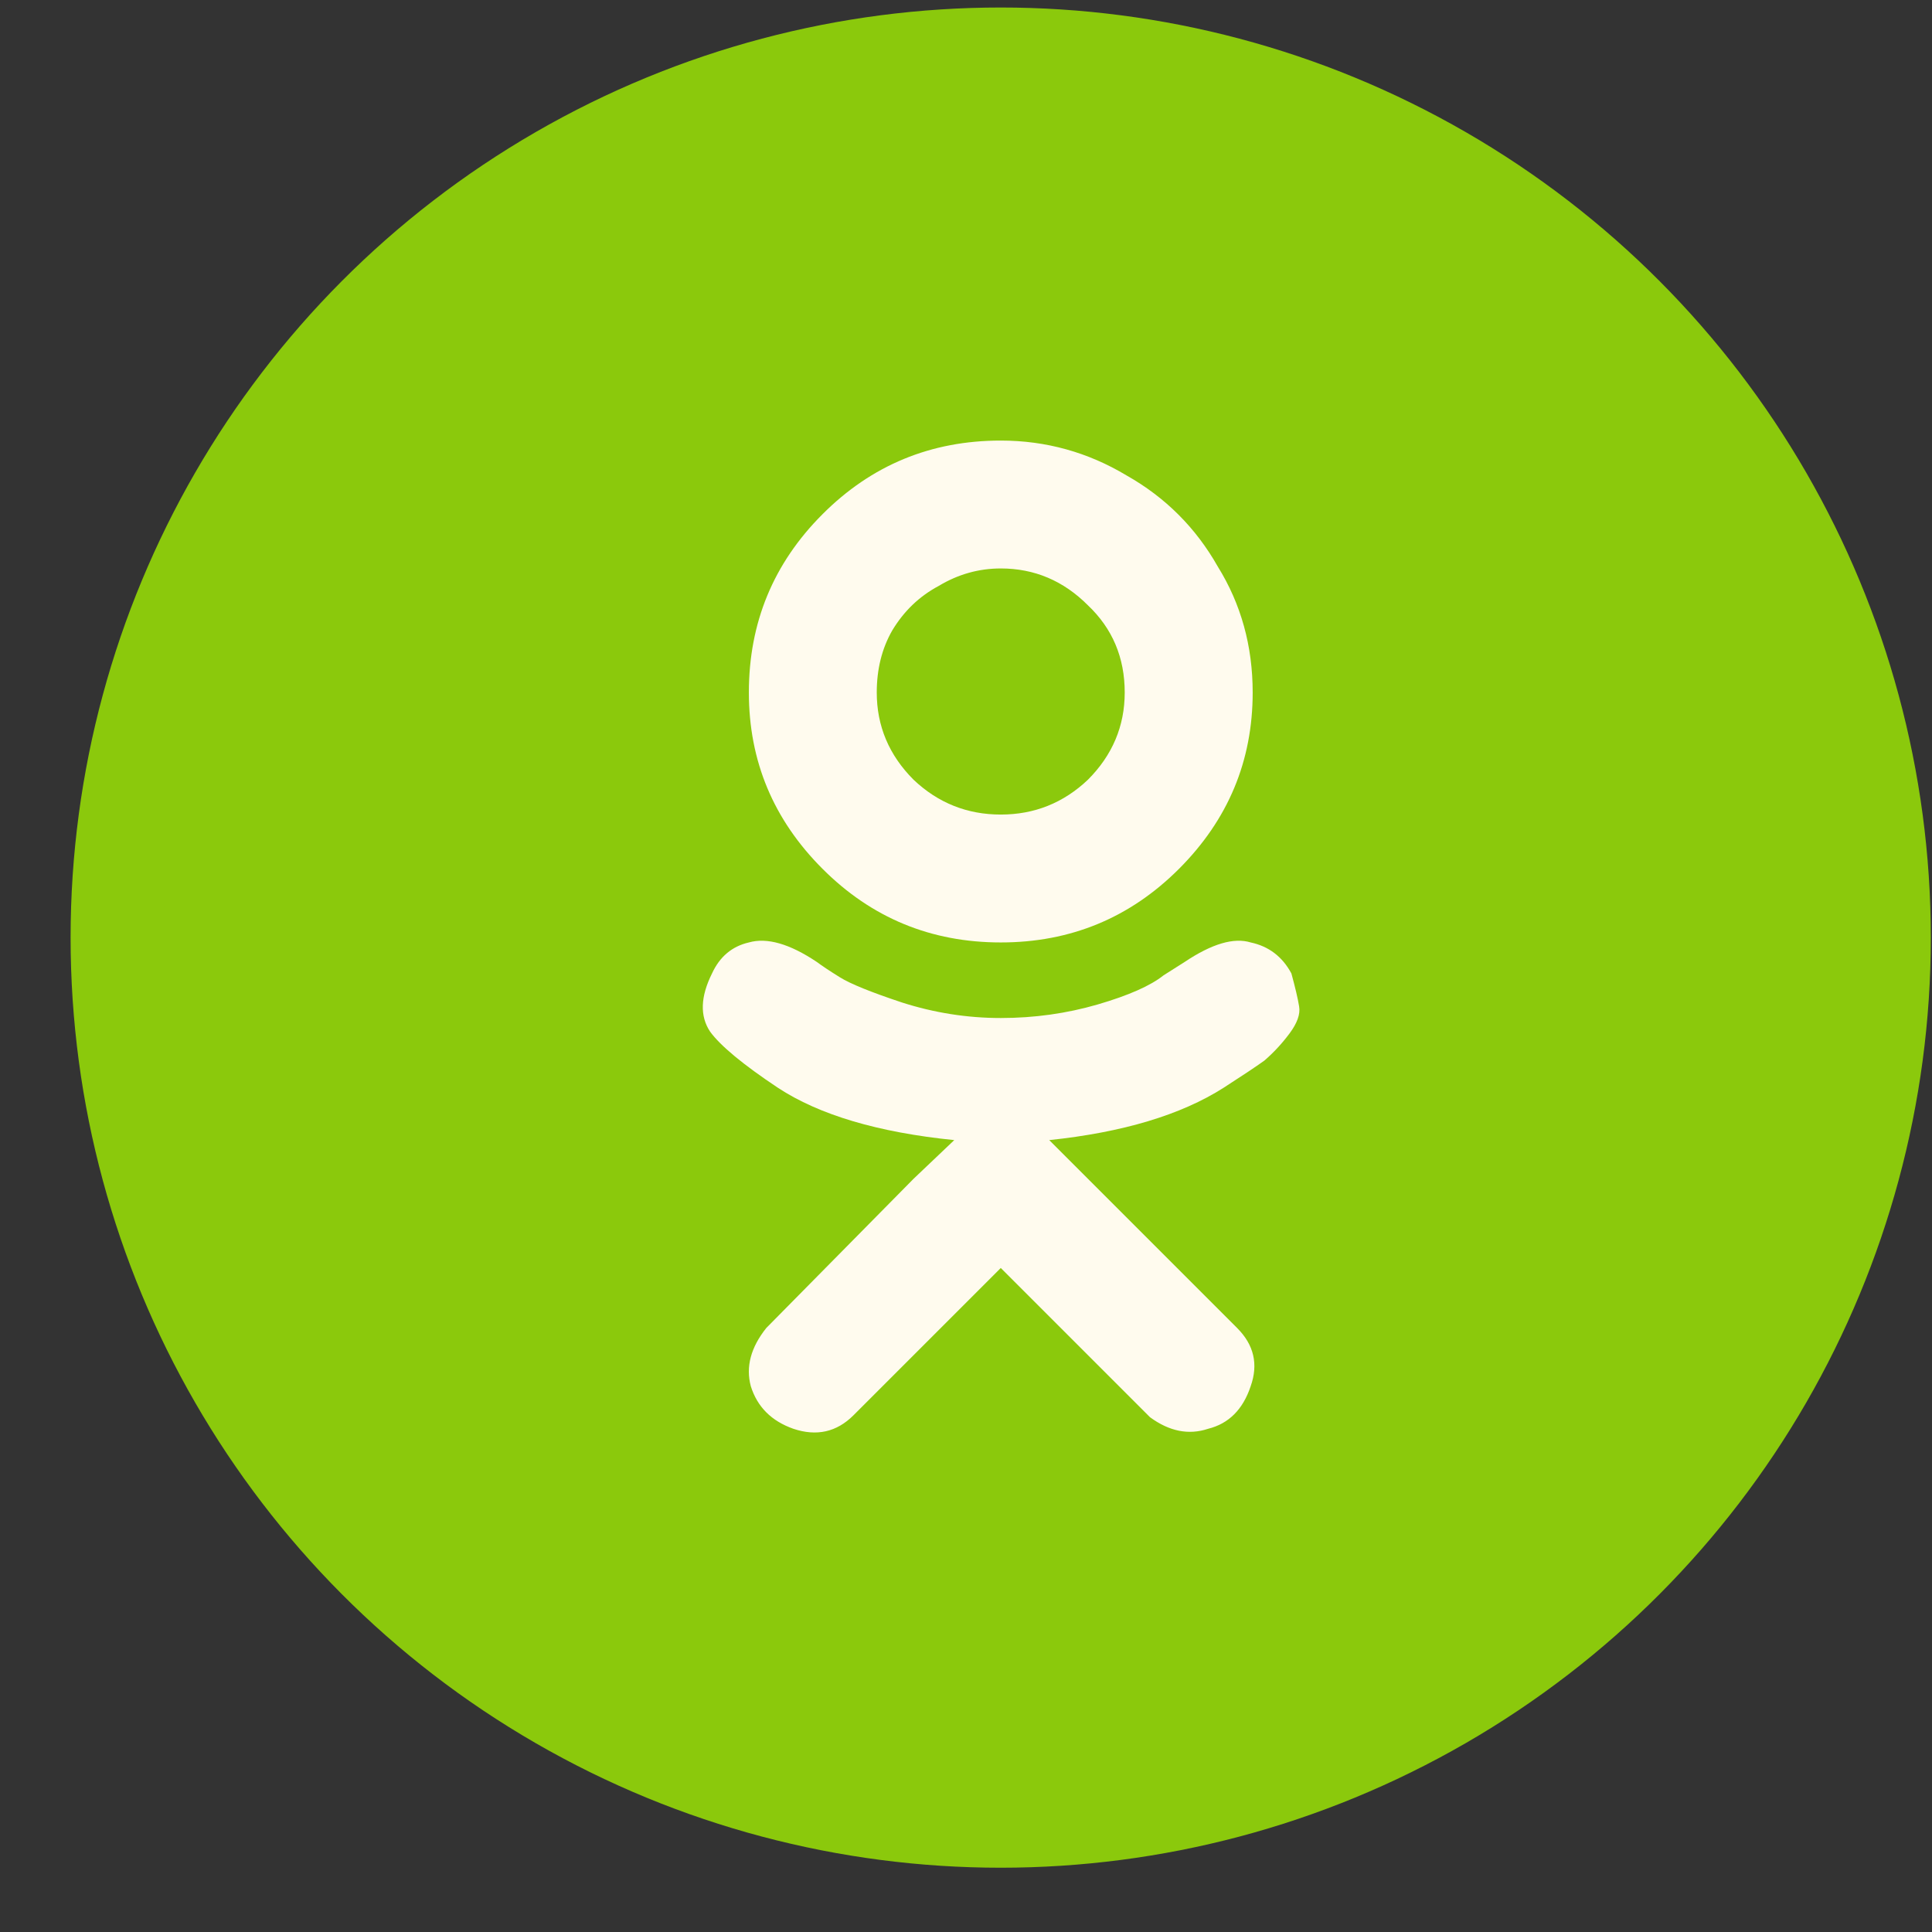
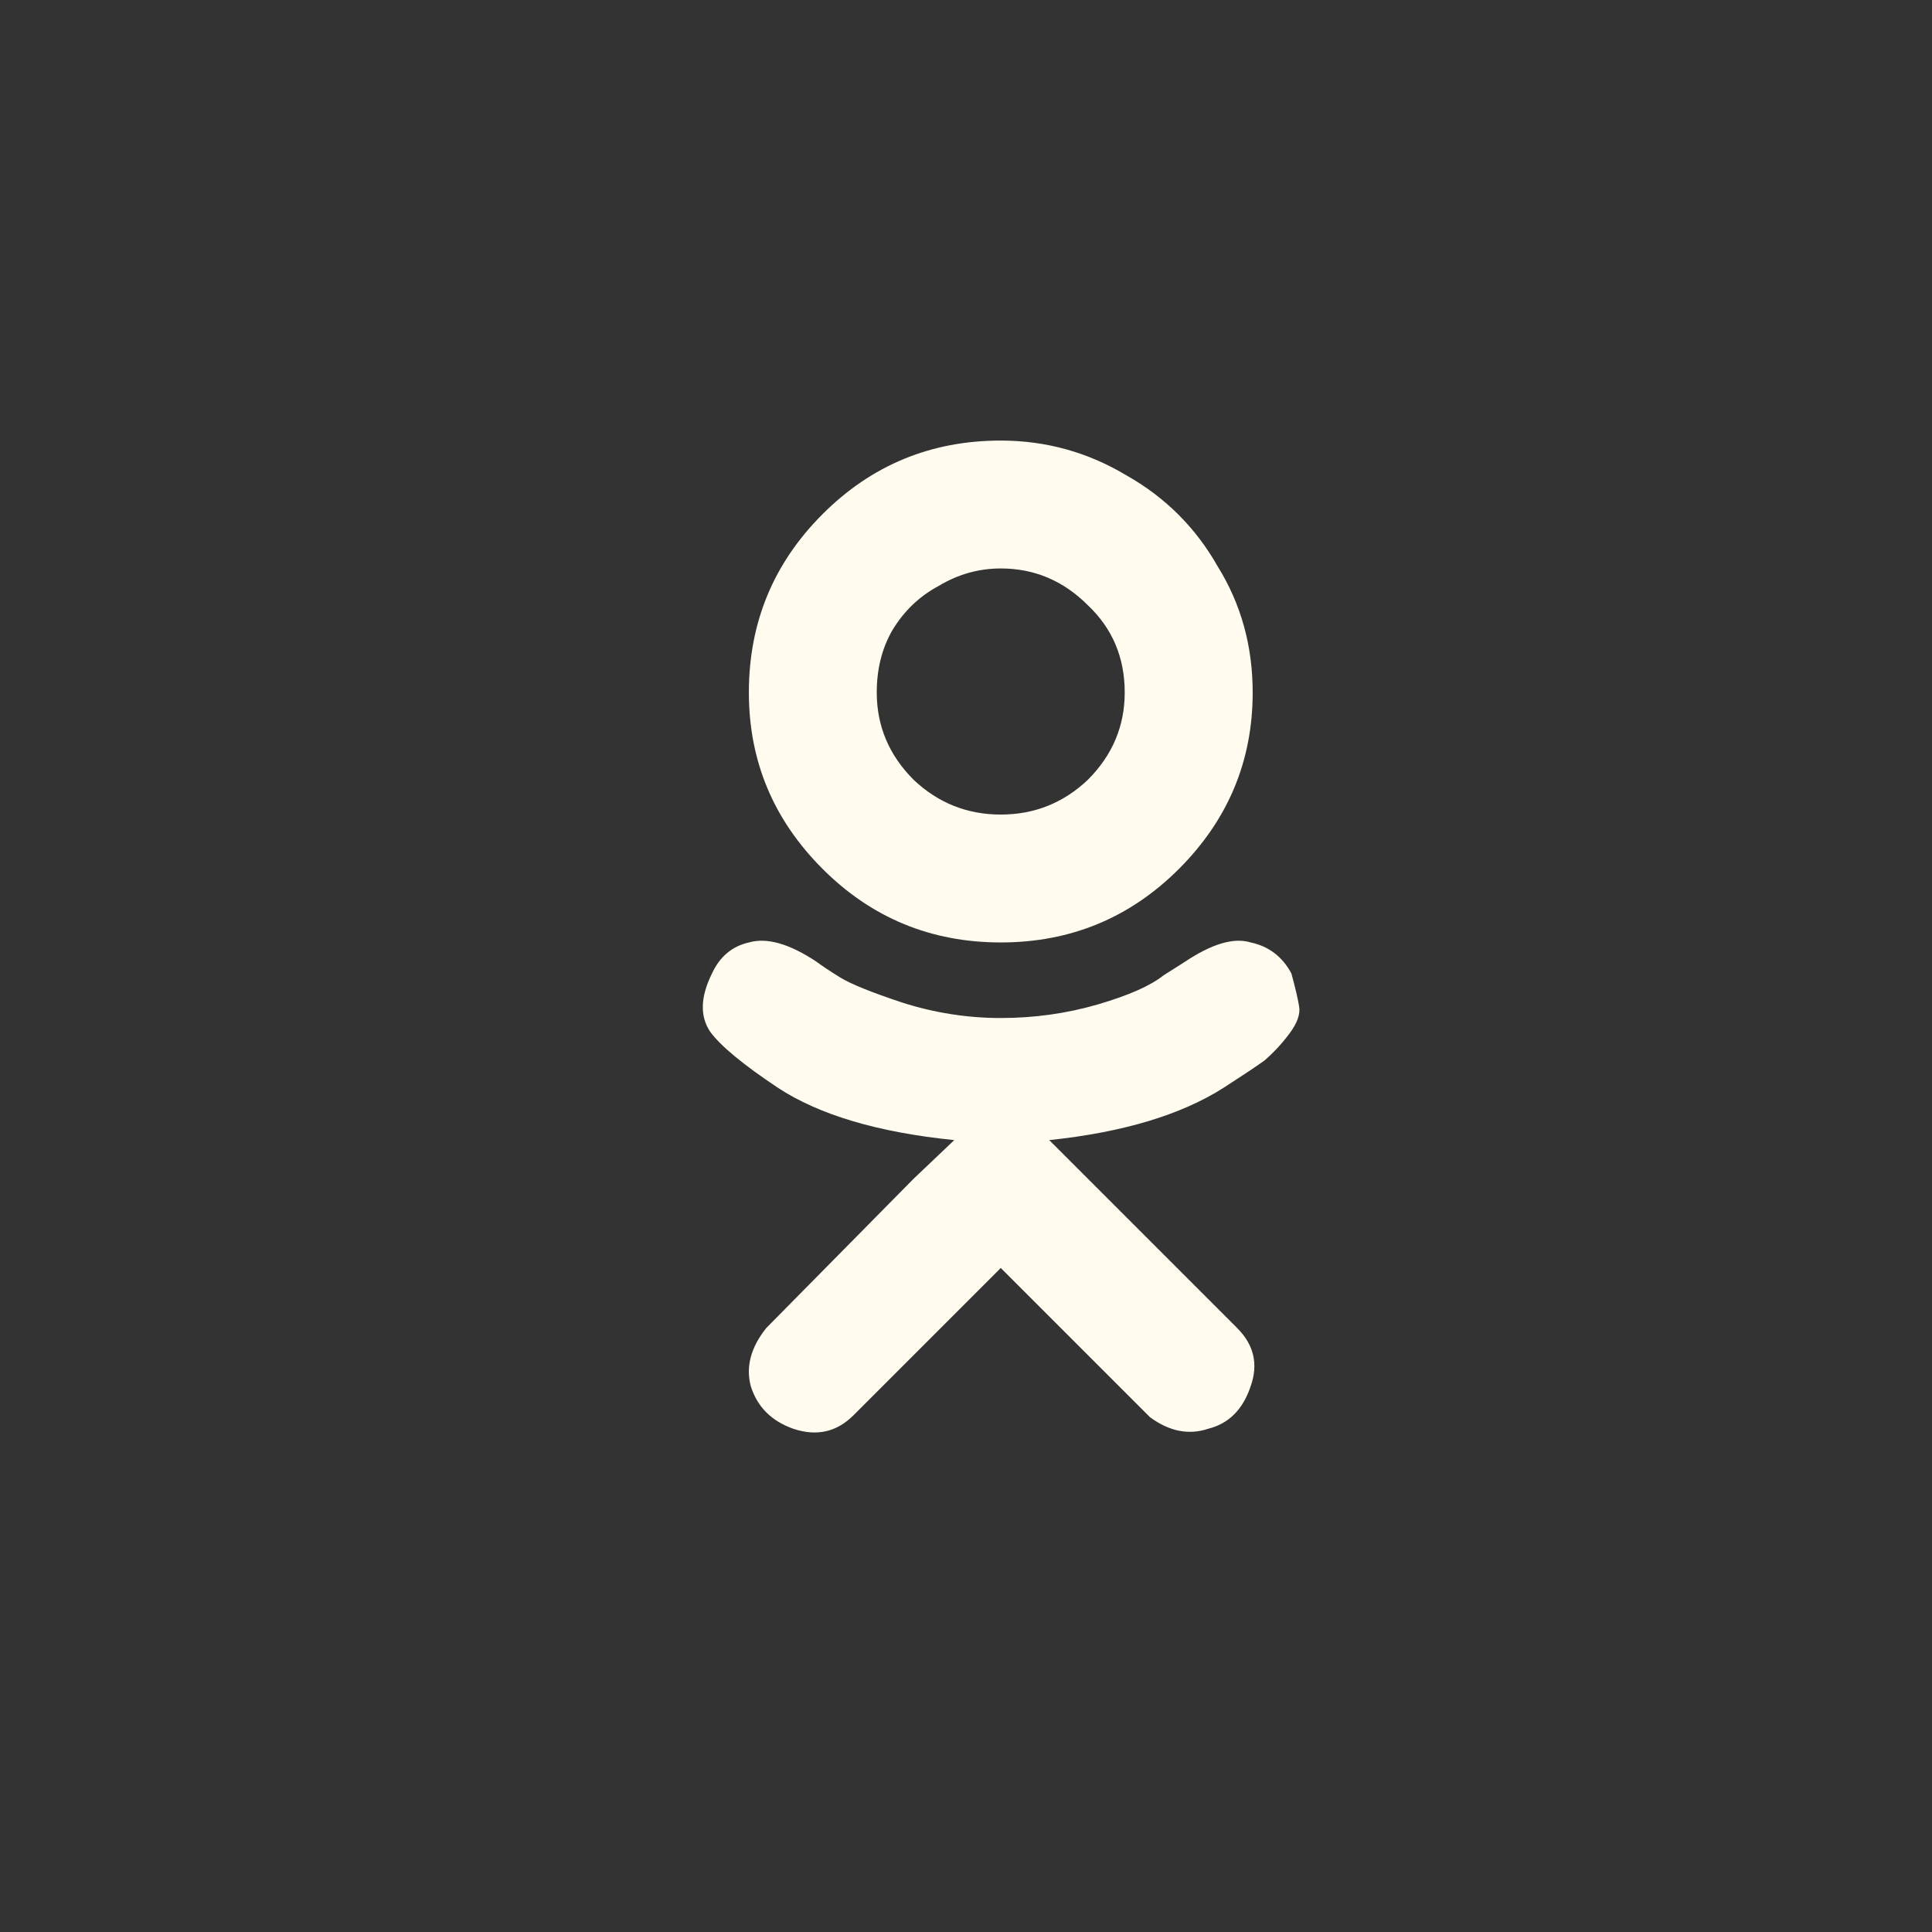
<svg xmlns="http://www.w3.org/2000/svg" width="26" height="26" viewBox="0 0 26 26" fill="none">
  <rect x="0" y="0" width="26" height="26" fill="#333333" stroke="none" />
-   <circle cx="13.467" cy="12.618" r="11.891" fill="#8BC90C" stroke="#8BC90C" stroke-width="1.252" />
  <path d="M16.466 14.639C15.893 15.004 15.11 15.239 14.12 15.343L14.667 15.89L16.649 17.872C16.875 18.098 16.936 18.359 16.831 18.655C16.727 18.968 16.536 19.159 16.258 19.228C15.997 19.315 15.736 19.263 15.476 19.072C15.128 18.724 14.459 18.055 13.468 17.064L11.486 19.046C11.26 19.272 10.99 19.333 10.677 19.228C10.382 19.124 10.191 18.933 10.104 18.655C10.034 18.394 10.104 18.133 10.312 17.872C11.633 16.534 12.294 15.864 12.294 15.864L12.842 15.343C11.816 15.239 11.025 15.004 10.469 14.639C9.999 14.326 9.695 14.074 9.556 13.883C9.417 13.674 9.426 13.413 9.582 13.1C9.686 12.874 9.852 12.735 10.078 12.683C10.321 12.614 10.625 12.7 10.99 12.944C11.06 12.996 11.164 13.066 11.303 13.152C11.442 13.239 11.72 13.352 12.138 13.491C12.572 13.63 13.016 13.7 13.468 13.7C13.92 13.7 14.354 13.639 14.771 13.518C15.189 13.396 15.484 13.265 15.658 13.126L15.945 12.944C16.31 12.7 16.605 12.614 16.831 12.683C17.075 12.735 17.257 12.874 17.379 13.1C17.431 13.291 17.466 13.439 17.483 13.544C17.501 13.648 17.457 13.77 17.353 13.909C17.249 14.048 17.136 14.169 17.014 14.274C16.892 14.361 16.71 14.482 16.466 14.639ZM10.078 9.319C10.078 8.38 10.408 7.581 11.069 6.92C11.729 6.259 12.529 5.929 13.468 5.929C14.076 5.929 14.641 6.086 15.162 6.399C15.684 6.694 16.093 7.103 16.388 7.624C16.701 8.128 16.858 8.693 16.858 9.319C16.858 10.241 16.527 11.031 15.867 11.692C15.206 12.353 14.406 12.683 13.468 12.683C12.529 12.683 11.729 12.353 11.069 11.692C10.408 11.031 10.078 10.241 10.078 9.319ZM11.799 9.319C11.799 9.771 11.964 10.162 12.294 10.493C12.624 10.806 13.016 10.962 13.468 10.962C13.92 10.962 14.311 10.806 14.641 10.493C14.971 10.162 15.136 9.771 15.136 9.319C15.136 8.85 14.971 8.459 14.641 8.146C14.311 7.815 13.92 7.65 13.468 7.65C13.172 7.65 12.894 7.728 12.633 7.885C12.372 8.024 12.164 8.224 12.007 8.485C11.868 8.728 11.799 9.006 11.799 9.319Z" fill="#FFFBEE" />
</svg>